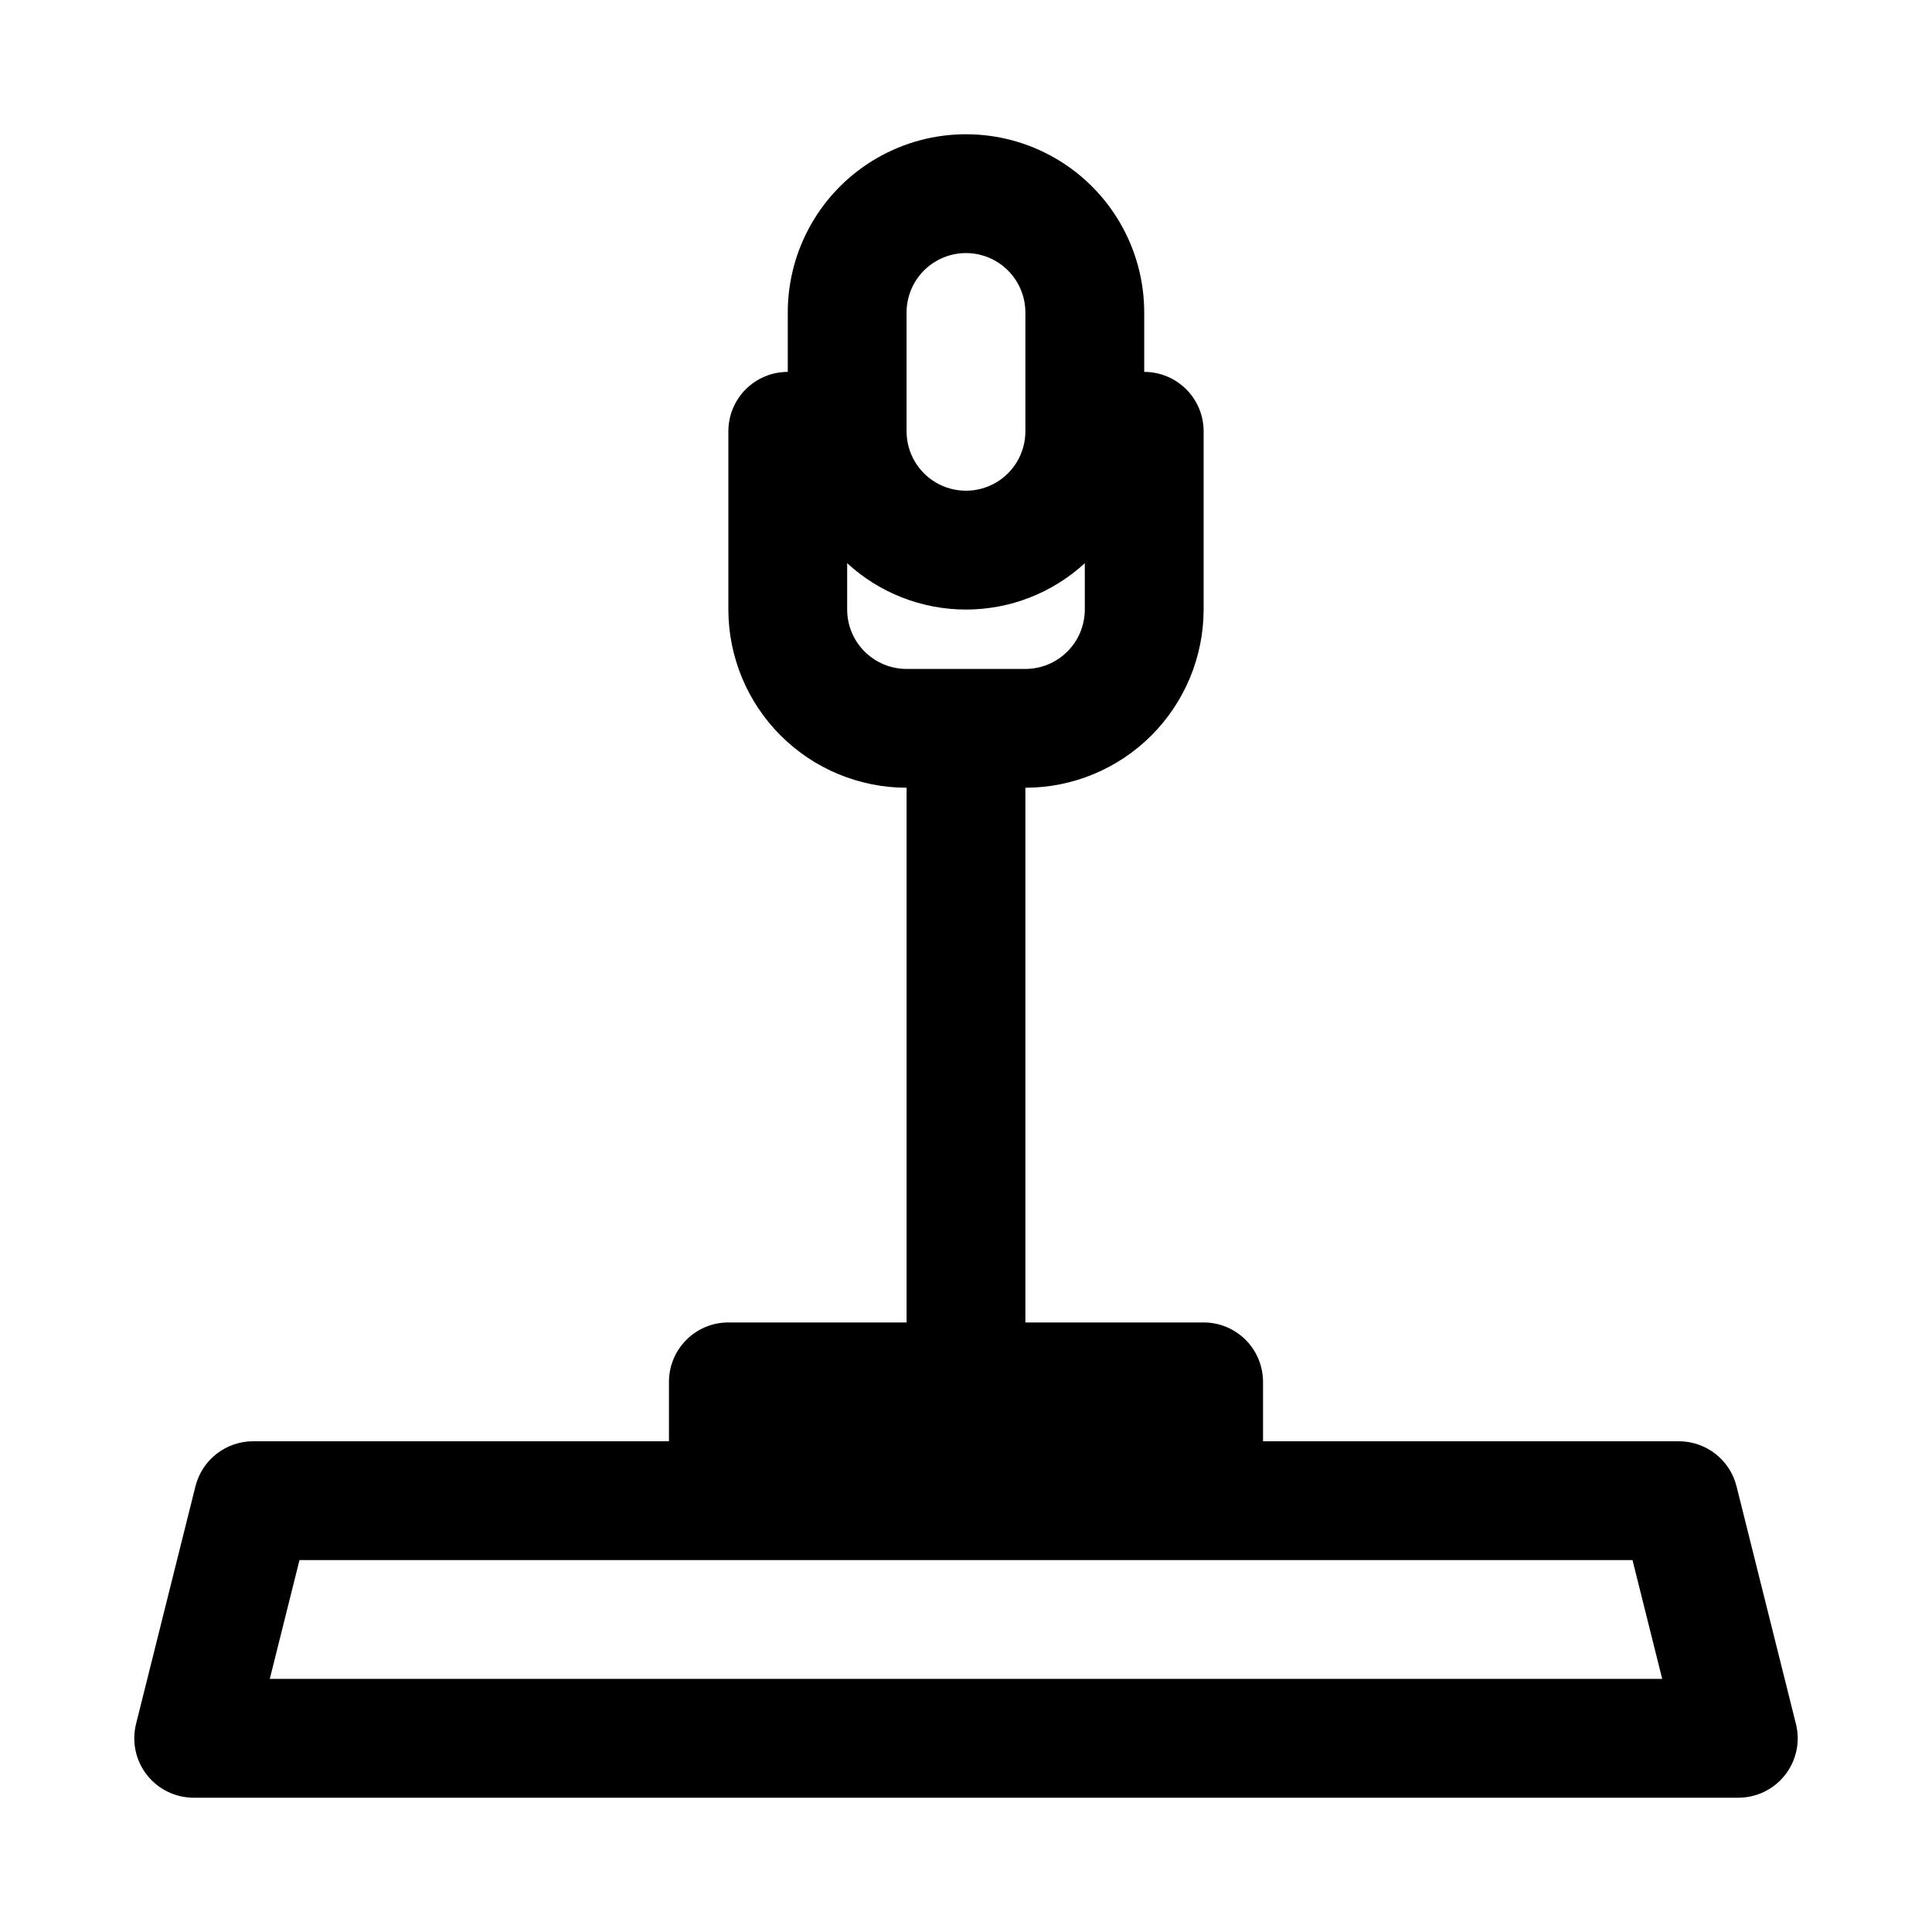
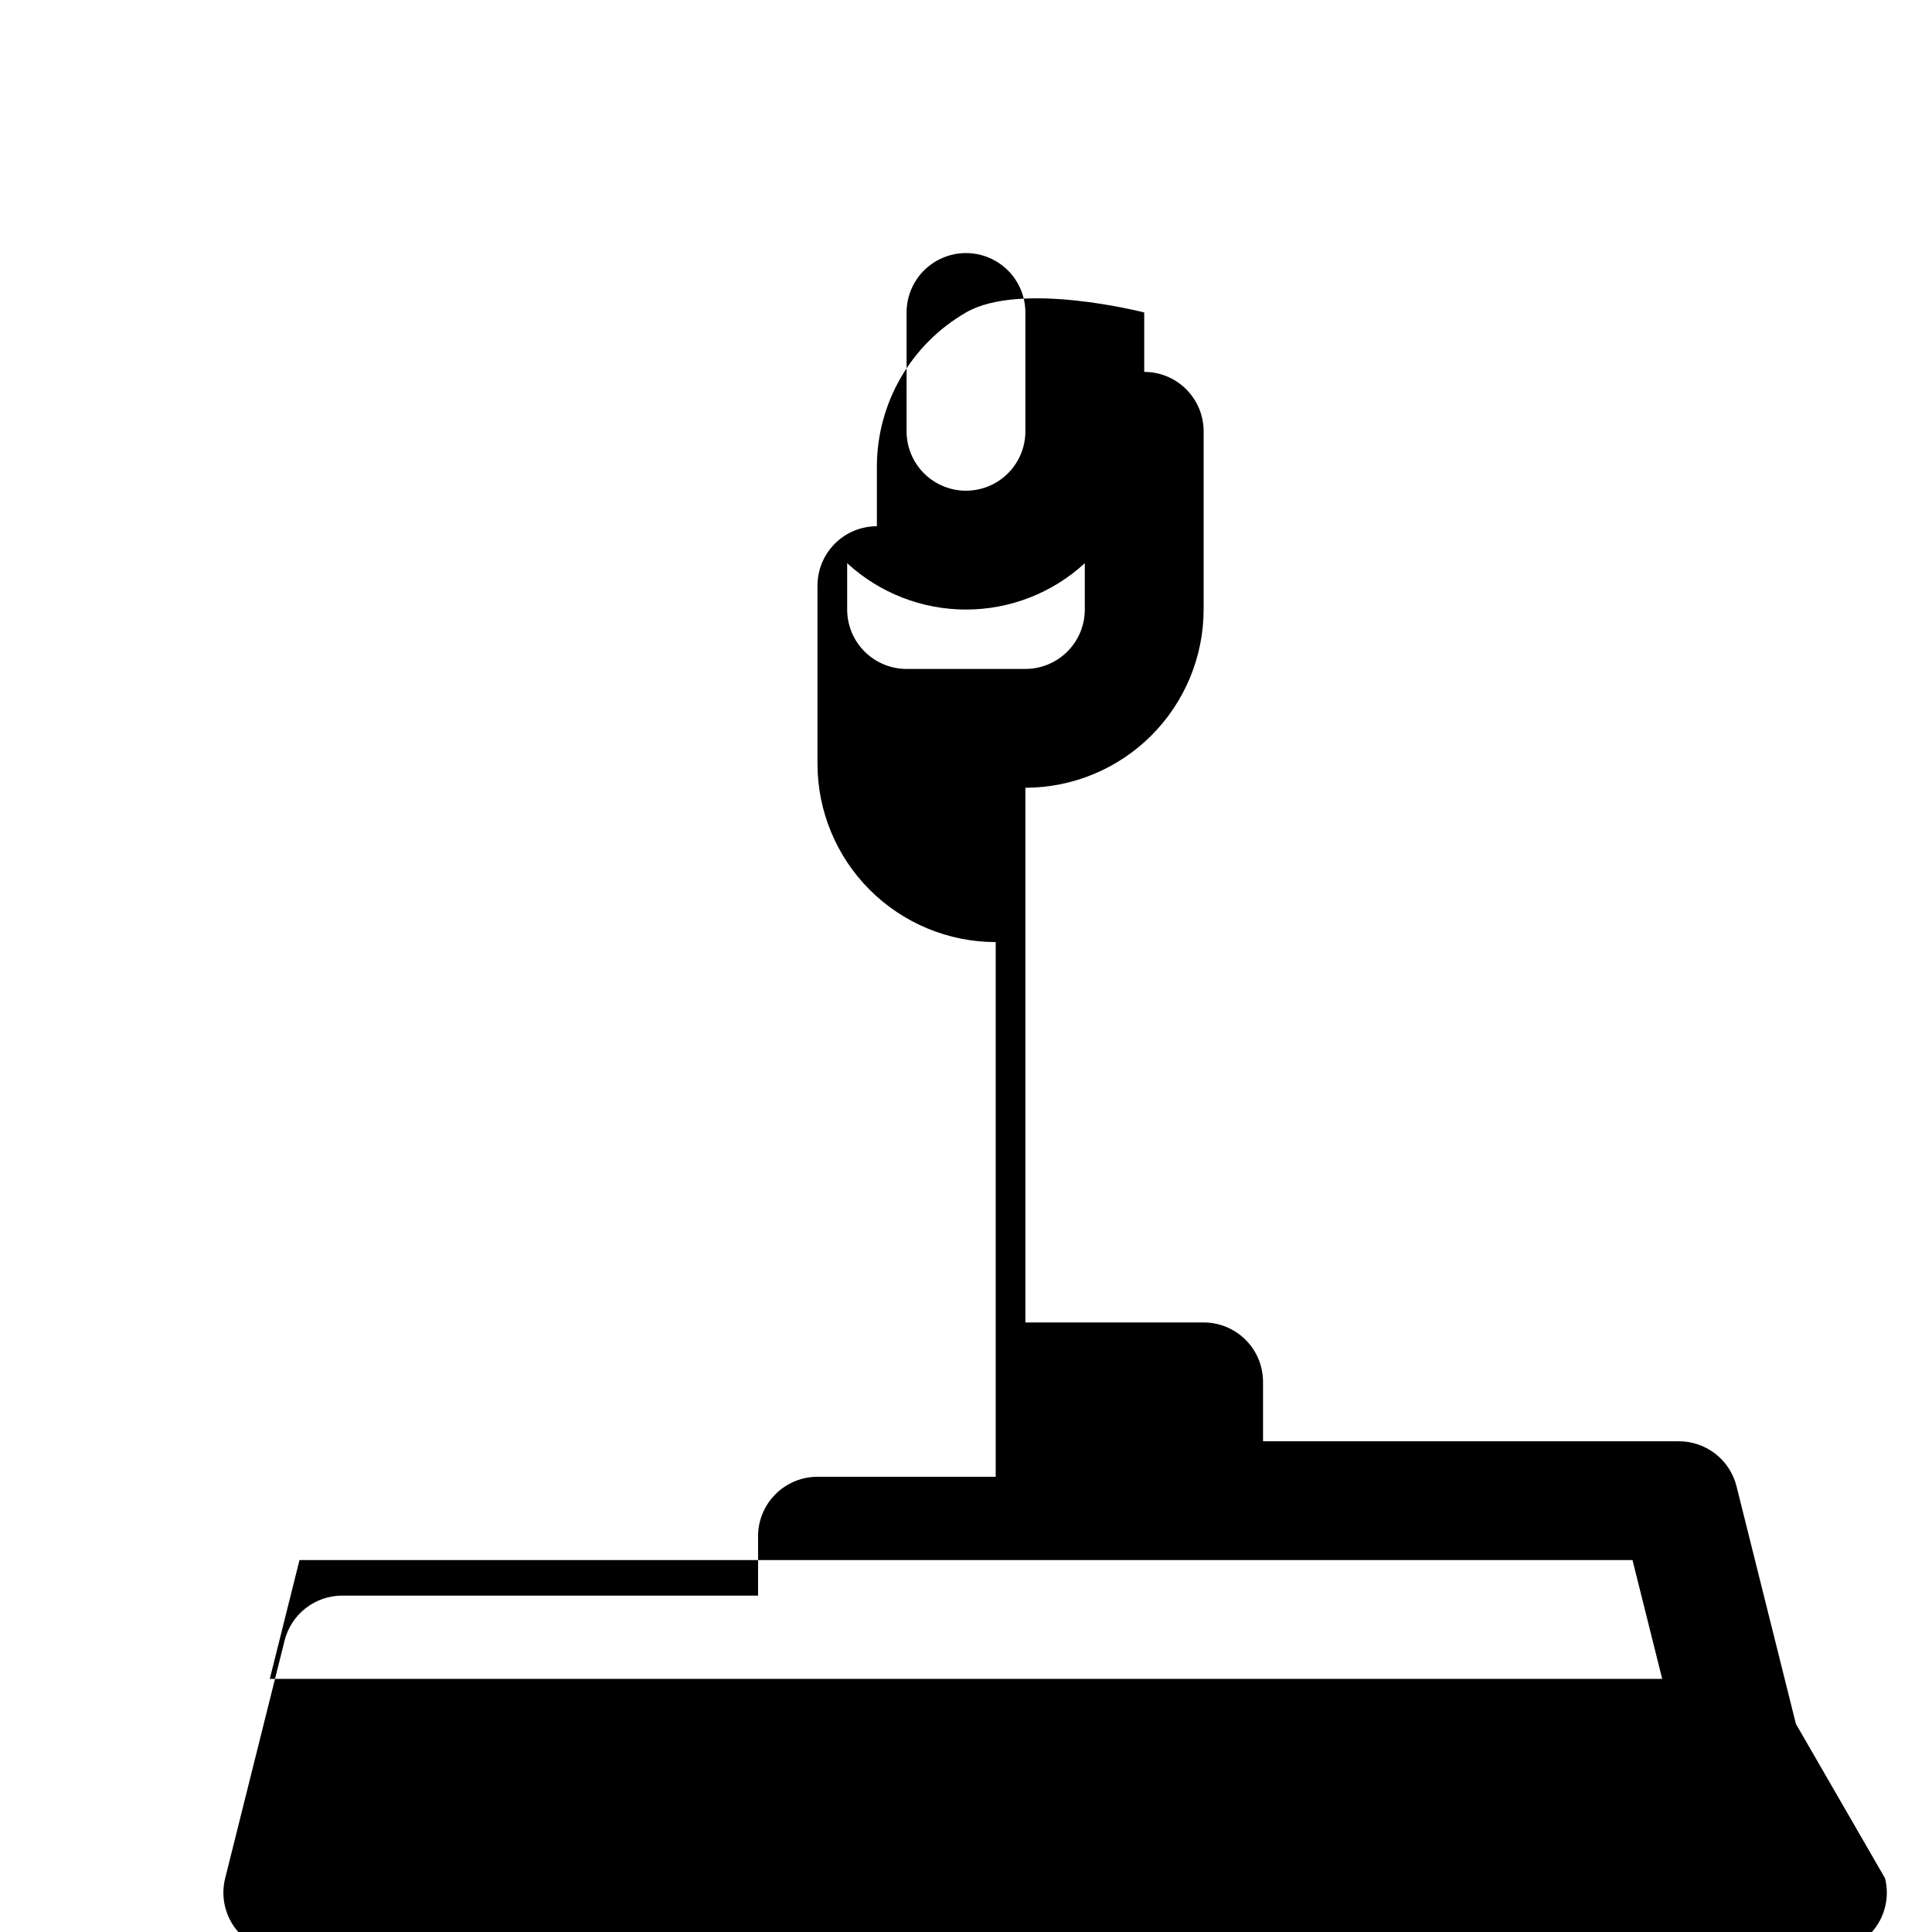
<svg xmlns="http://www.w3.org/2000/svg" fill="#000000" width="800px" height="800px" version="1.1" viewBox="144 144 512 512">
-   <path d="m619.94 600.86-15.742-62.977c-0.852-3.406-2.816-6.434-5.582-8.594-2.769-2.164-6.18-3.336-9.691-3.34h-110.21v-15.742c0-4.176-1.66-8.18-4.609-11.133-2.953-2.953-6.961-4.613-11.133-4.613h-47.234v-141.7c12.523-0.012 24.527-4.992 33.383-13.848s13.836-20.859 13.852-33.383v-47.234c0-4.176-1.66-8.18-4.613-11.133s-6.957-4.609-11.133-4.609v-15.746c0-16.871-9.004-32.465-23.617-40.902s-32.617-8.438-47.23 0c-14.613 8.438-23.617 24.031-23.617 40.902v15.746c-4.176 0-8.18 1.656-11.133 4.609-2.953 2.953-4.609 6.957-4.609 11.133v47.234c0.012 12.523 4.992 24.527 13.848 33.383 8.855 8.855 20.859 13.836 33.383 13.848v141.7h-47.23c-4.176 0-8.18 1.66-11.133 4.613s-4.613 6.957-4.613 11.133v15.742h-110.21c-3.512 0.004-6.922 1.176-9.688 3.34-2.769 2.16-4.734 5.188-5.586 8.594l-15.742 62.977c-1.176 4.699-0.117 9.684 2.867 13.5 2.981 3.82 7.559 6.055 12.402 6.055h409.35c4.848 0 9.422-2.234 12.406-6.055 2.981-3.816 4.039-8.801 2.863-13.5zm-235.69-374.05c0-5.625 3-10.82 7.871-13.633s10.875-2.812 15.746 0 7.871 8.008 7.871 13.633v31.488c0 5.625-3 10.824-7.871 13.637s-10.875 2.812-15.746 0-7.871-8.012-7.871-13.637zm-15.742 78.719v-12.277c8.582 7.898 19.82 12.285 31.488 12.285 11.664 0 22.902-4.387 31.488-12.285v12.281c-0.004 4.176-1.664 8.176-4.617 11.129-2.949 2.953-6.953 4.613-11.129 4.613h-31.488c-4.176 0-8.176-1.66-11.129-4.613-2.953-2.953-4.613-6.953-4.613-11.129zm-153.01 283.39 7.871-31.488h353.26l7.871 31.488z" />
+   <path d="m619.94 600.86-15.742-62.977c-0.852-3.406-2.816-6.434-5.582-8.594-2.769-2.164-6.18-3.336-9.691-3.34h-110.21v-15.742c0-4.176-1.66-8.18-4.609-11.133-2.953-2.953-6.961-4.613-11.133-4.613h-47.234v-141.7c12.523-0.012 24.527-4.992 33.383-13.848s13.836-20.859 13.852-33.383v-47.234c0-4.176-1.66-8.18-4.613-11.133s-6.957-4.609-11.133-4.609v-15.746s-32.617-8.438-47.23 0c-14.613 8.438-23.617 24.031-23.617 40.902v15.746c-4.176 0-8.18 1.656-11.133 4.609-2.953 2.953-4.609 6.957-4.609 11.133v47.234c0.012 12.523 4.992 24.527 13.848 33.383 8.855 8.855 20.859 13.836 33.383 13.848v141.7h-47.23c-4.176 0-8.18 1.66-11.133 4.613s-4.613 6.957-4.613 11.133v15.742h-110.21c-3.512 0.004-6.922 1.176-9.688 3.34-2.769 2.16-4.734 5.188-5.586 8.594l-15.742 62.977c-1.176 4.699-0.117 9.684 2.867 13.5 2.981 3.82 7.559 6.055 12.402 6.055h409.35c4.848 0 9.422-2.234 12.406-6.055 2.981-3.816 4.039-8.801 2.863-13.5zm-235.69-374.05c0-5.625 3-10.82 7.871-13.633s10.875-2.812 15.746 0 7.871 8.008 7.871 13.633v31.488c0 5.625-3 10.824-7.871 13.637s-10.875 2.812-15.746 0-7.871-8.012-7.871-13.637zm-15.742 78.719v-12.277c8.582 7.898 19.82 12.285 31.488 12.285 11.664 0 22.902-4.387 31.488-12.285v12.281c-0.004 4.176-1.664 8.176-4.617 11.129-2.949 2.953-6.953 4.613-11.129 4.613h-31.488c-4.176 0-8.176-1.66-11.129-4.613-2.953-2.953-4.613-6.953-4.613-11.129zm-153.01 283.39 7.871-31.488h353.26l7.871 31.488z" />
</svg>